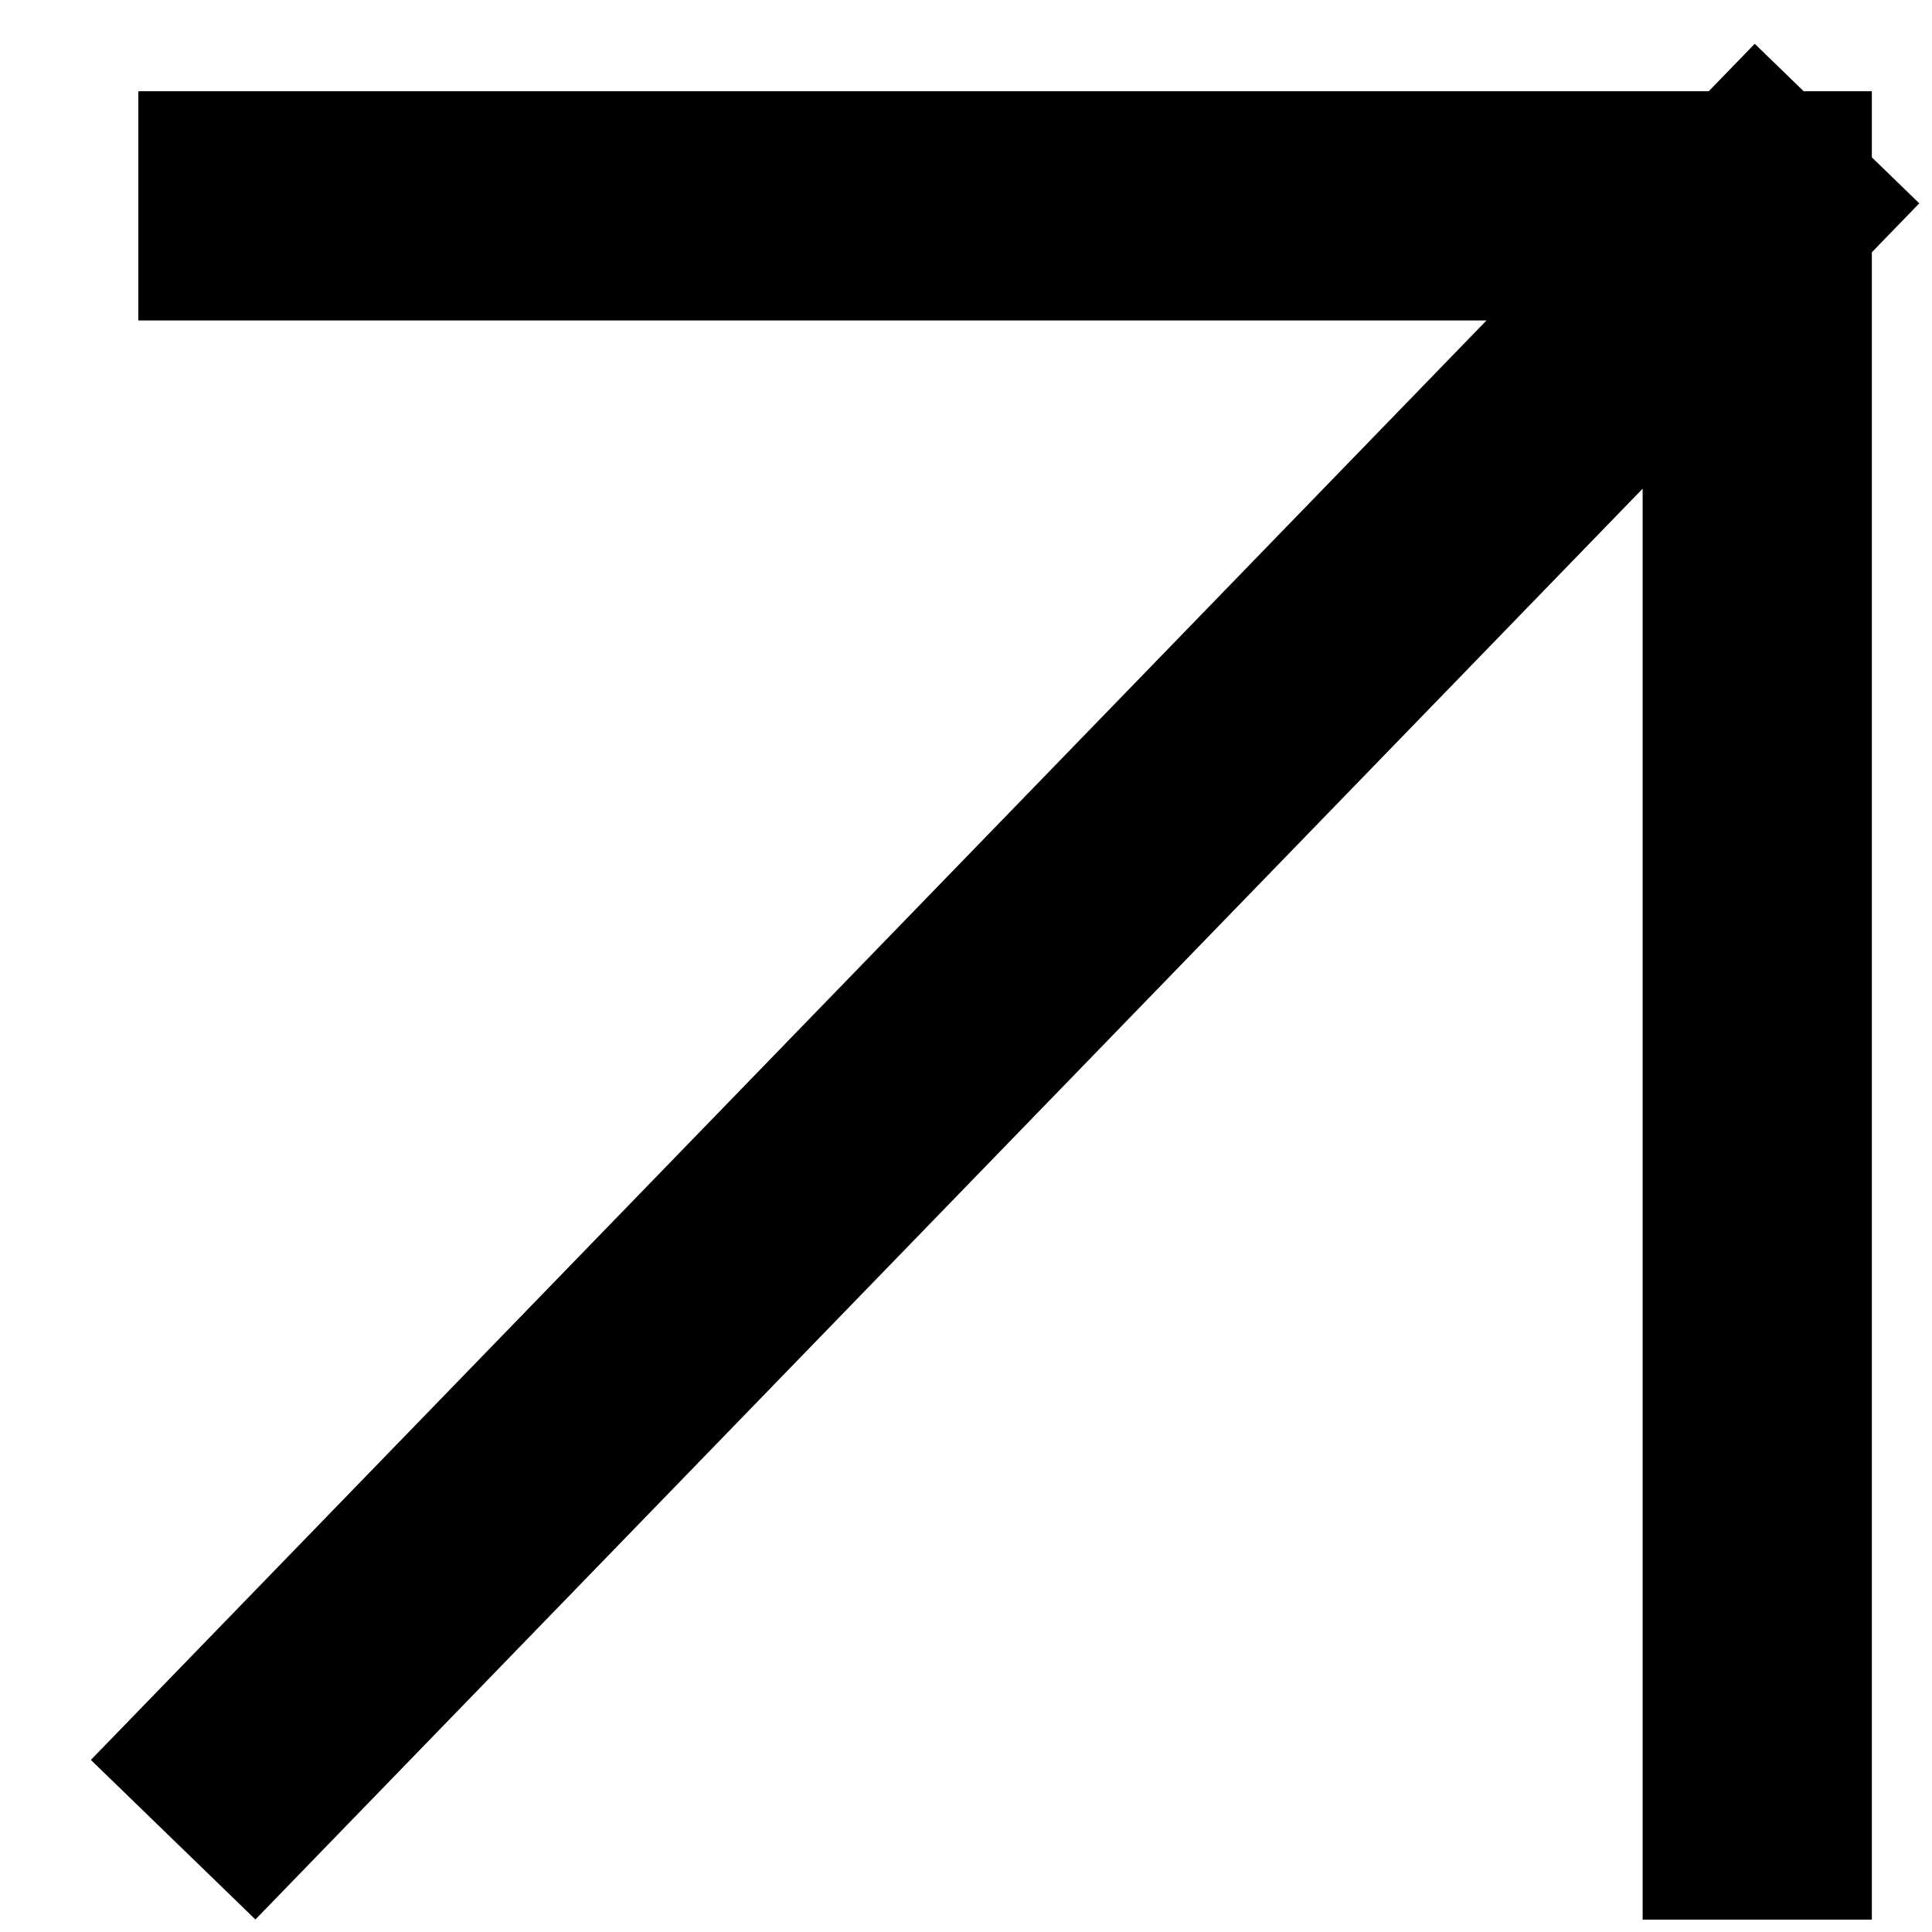
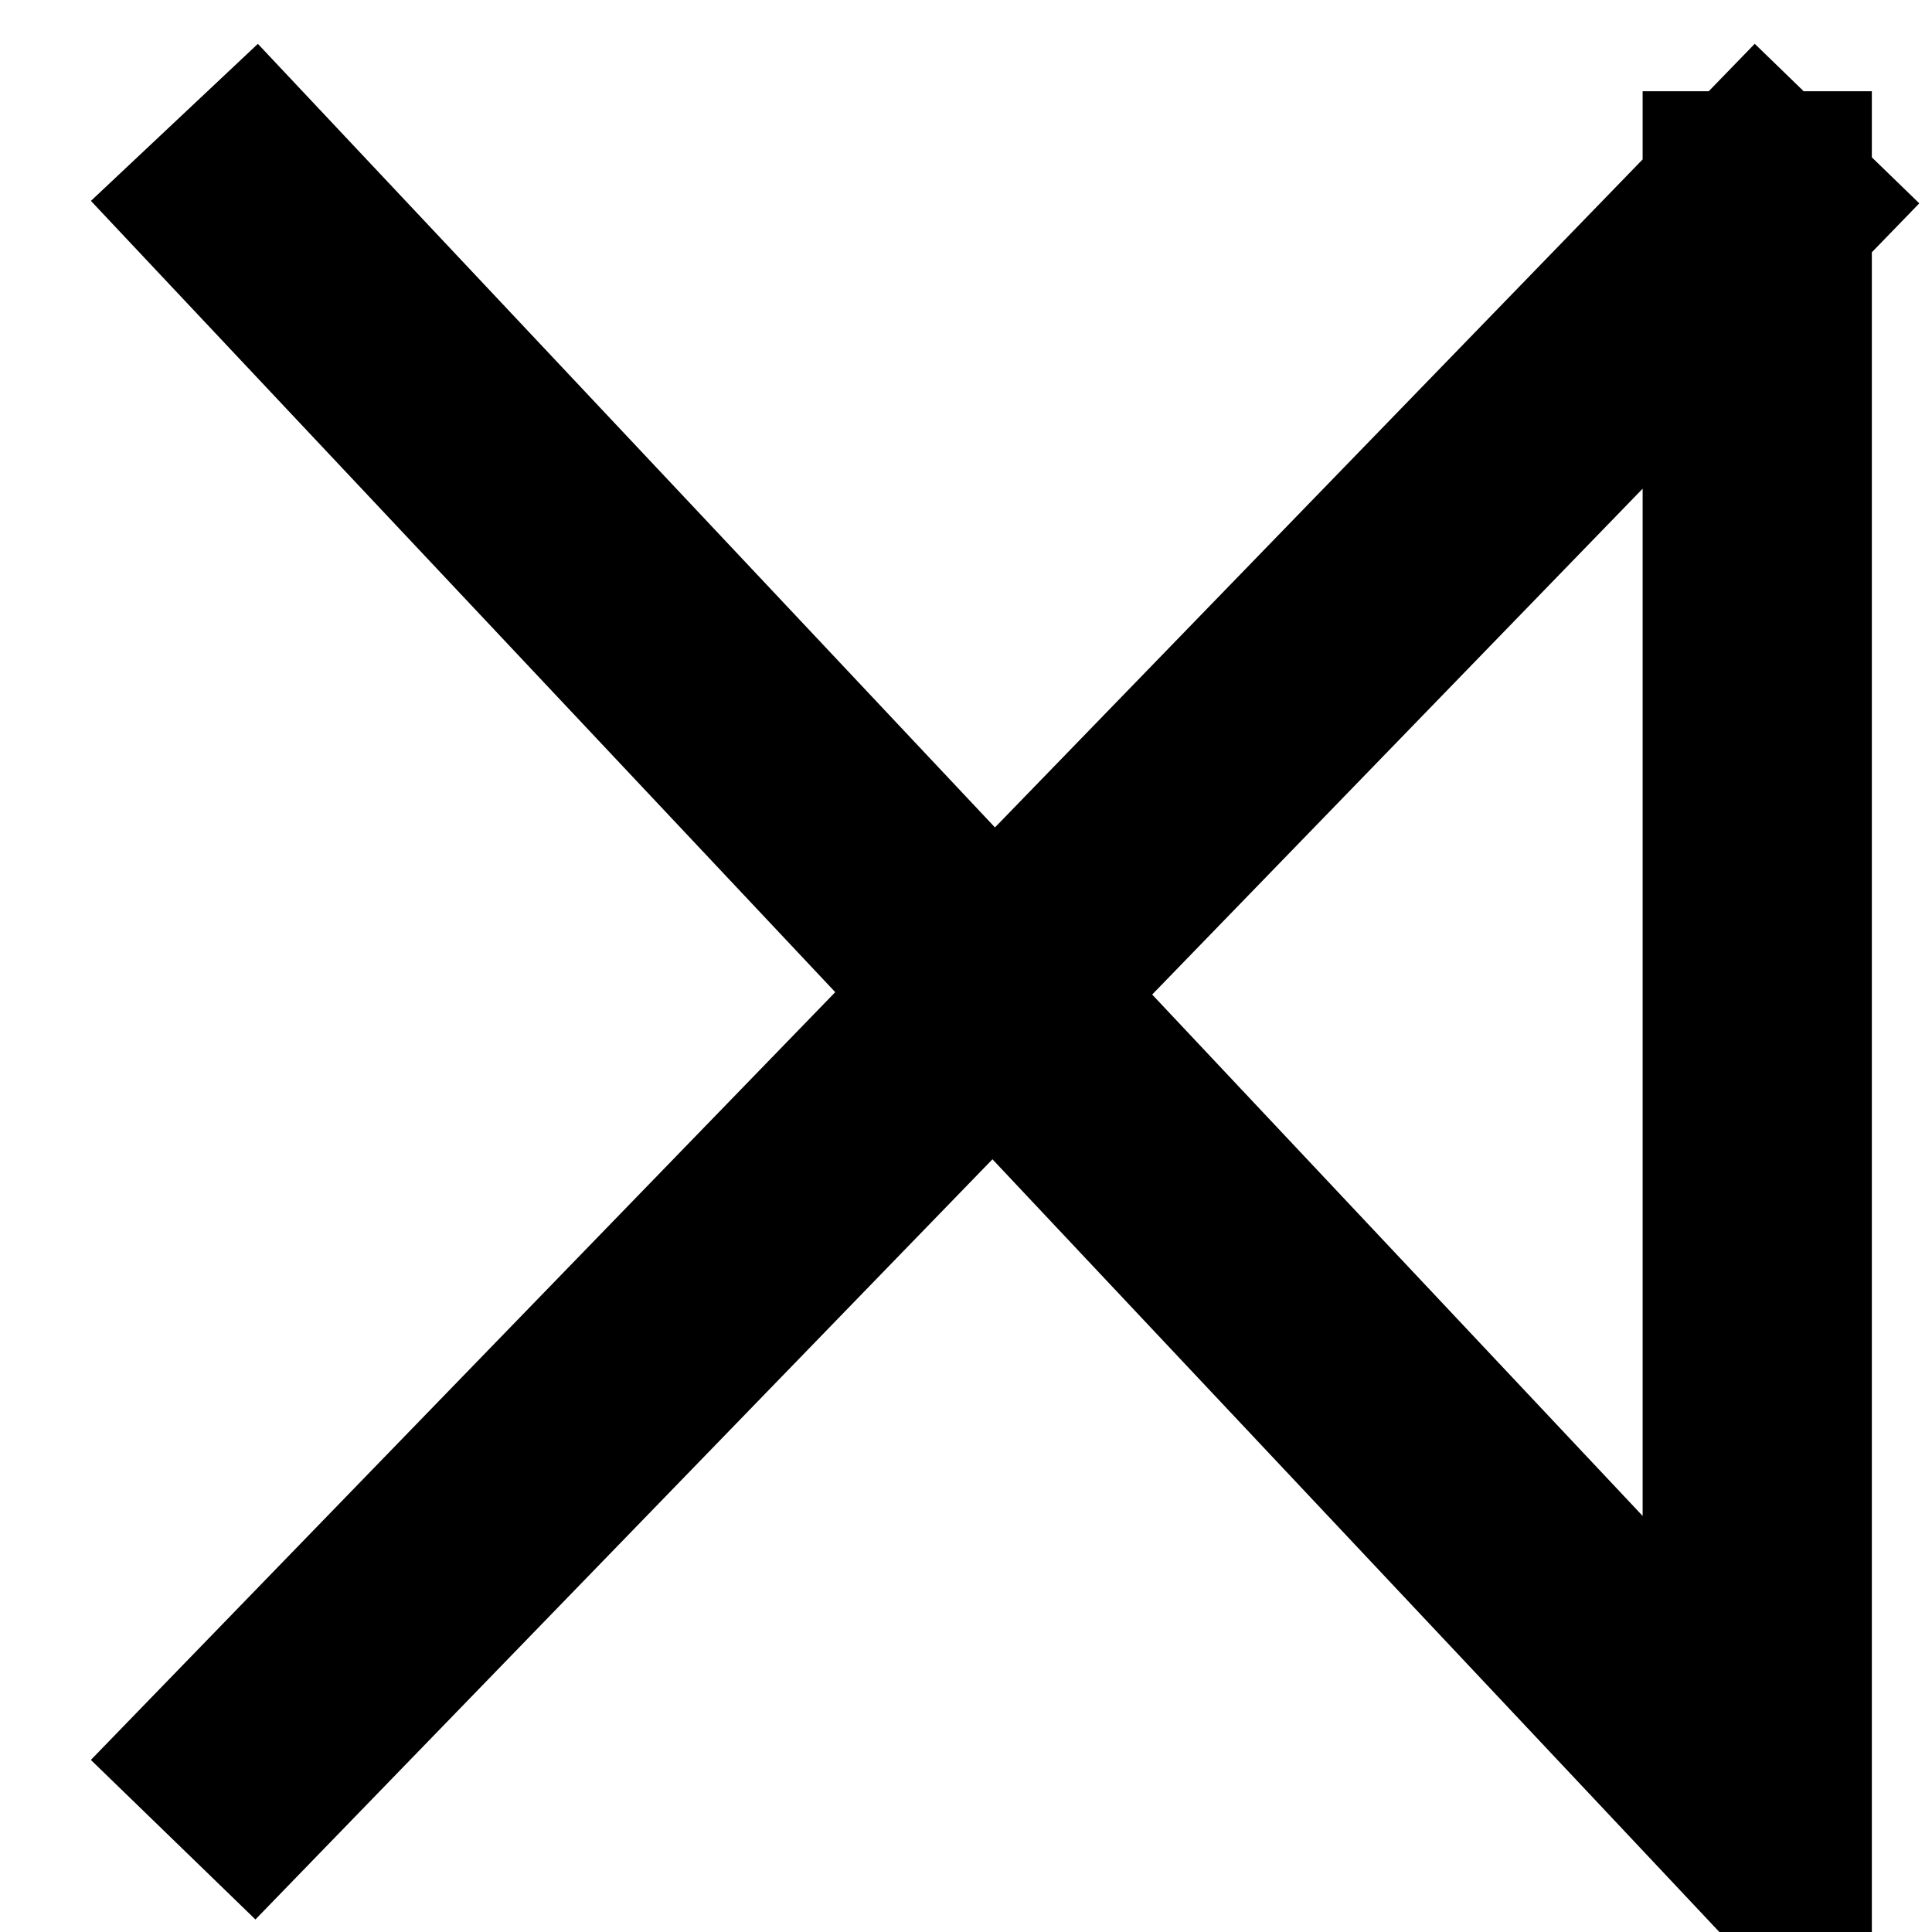
<svg xmlns="http://www.w3.org/2000/svg" width="11" height="11" viewBox="0 0 11 11" fill="none">
-   <path d="M1.44 10.006L10.005 1.172M10.005 1.172L10.005 10.277M10.005 1.172L1.44 1.172" stroke="black" stroke-width="1.305" stroke-linecap="square" />
+   <path d="M1.44 10.006L10.005 1.172M10.005 1.172L10.005 10.277L1.44 1.172" stroke="black" stroke-width="1.305" stroke-linecap="square" />
</svg>